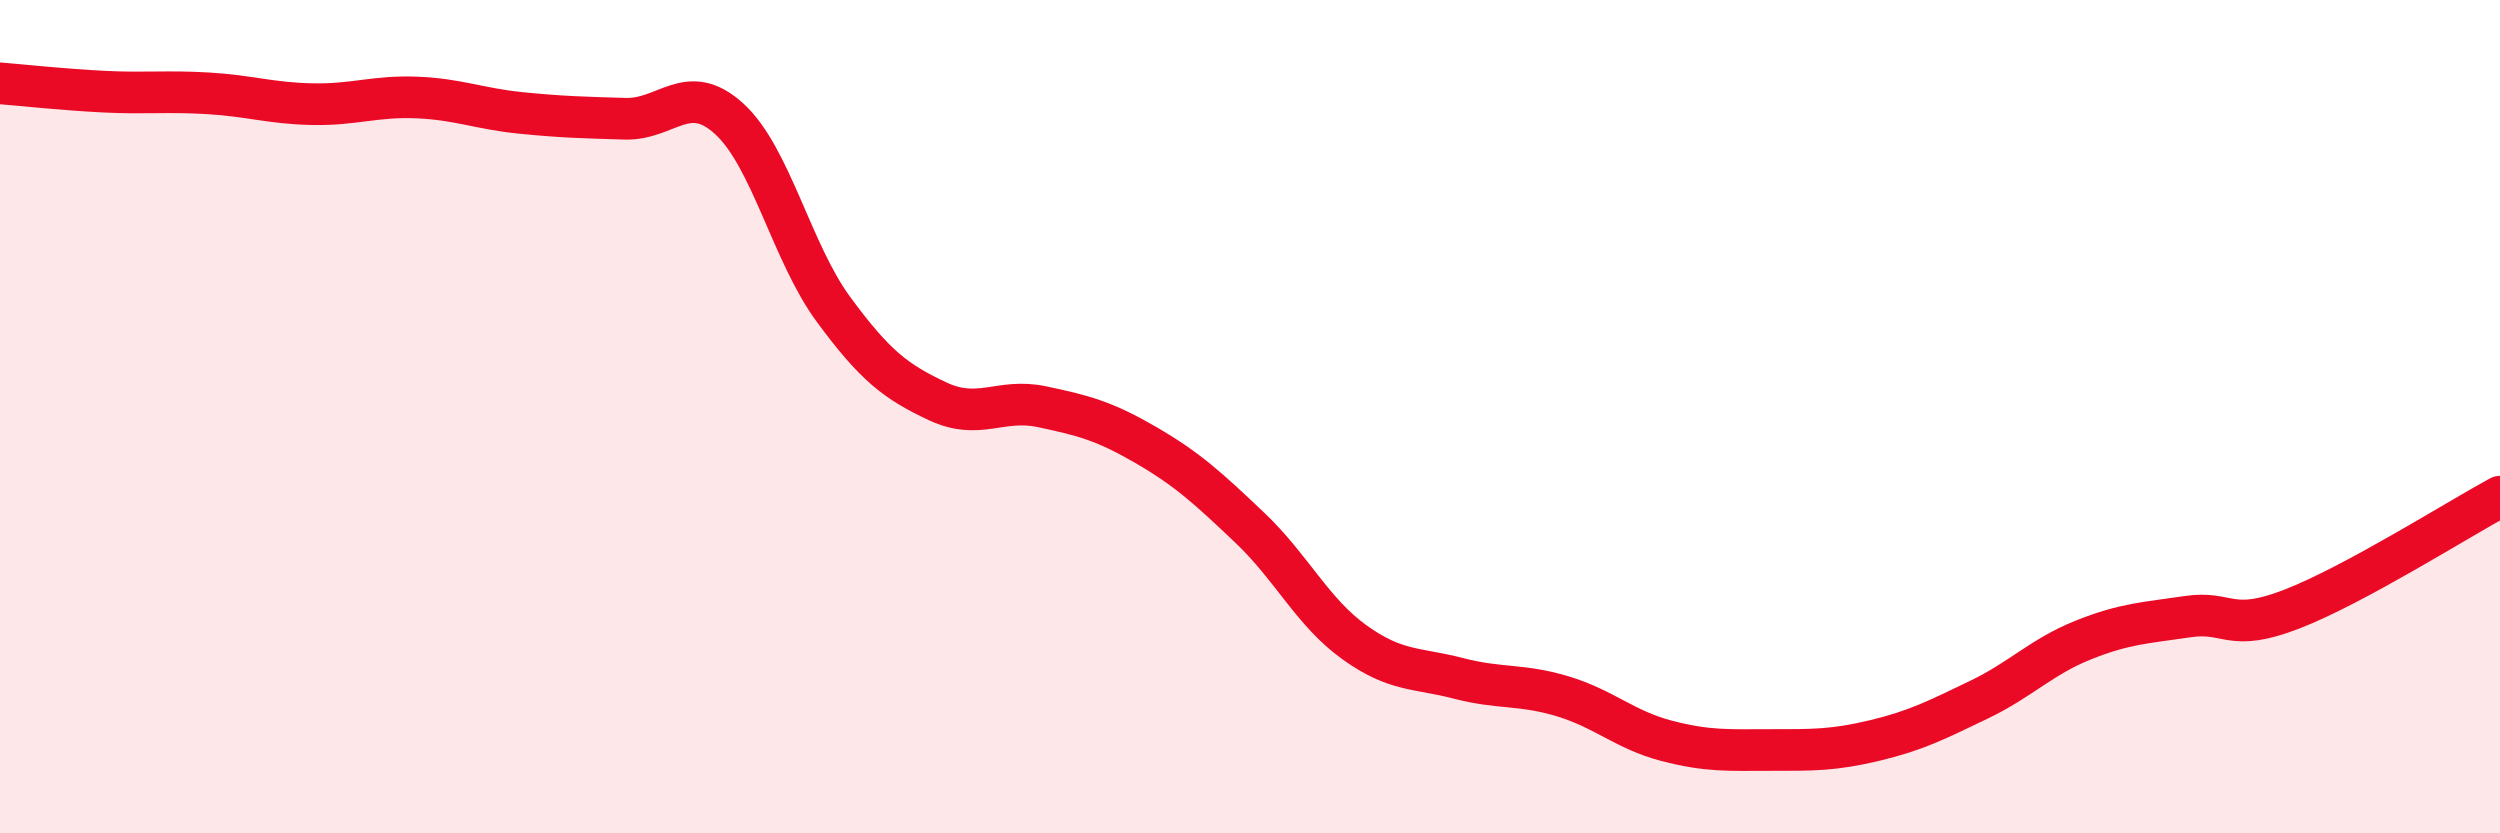
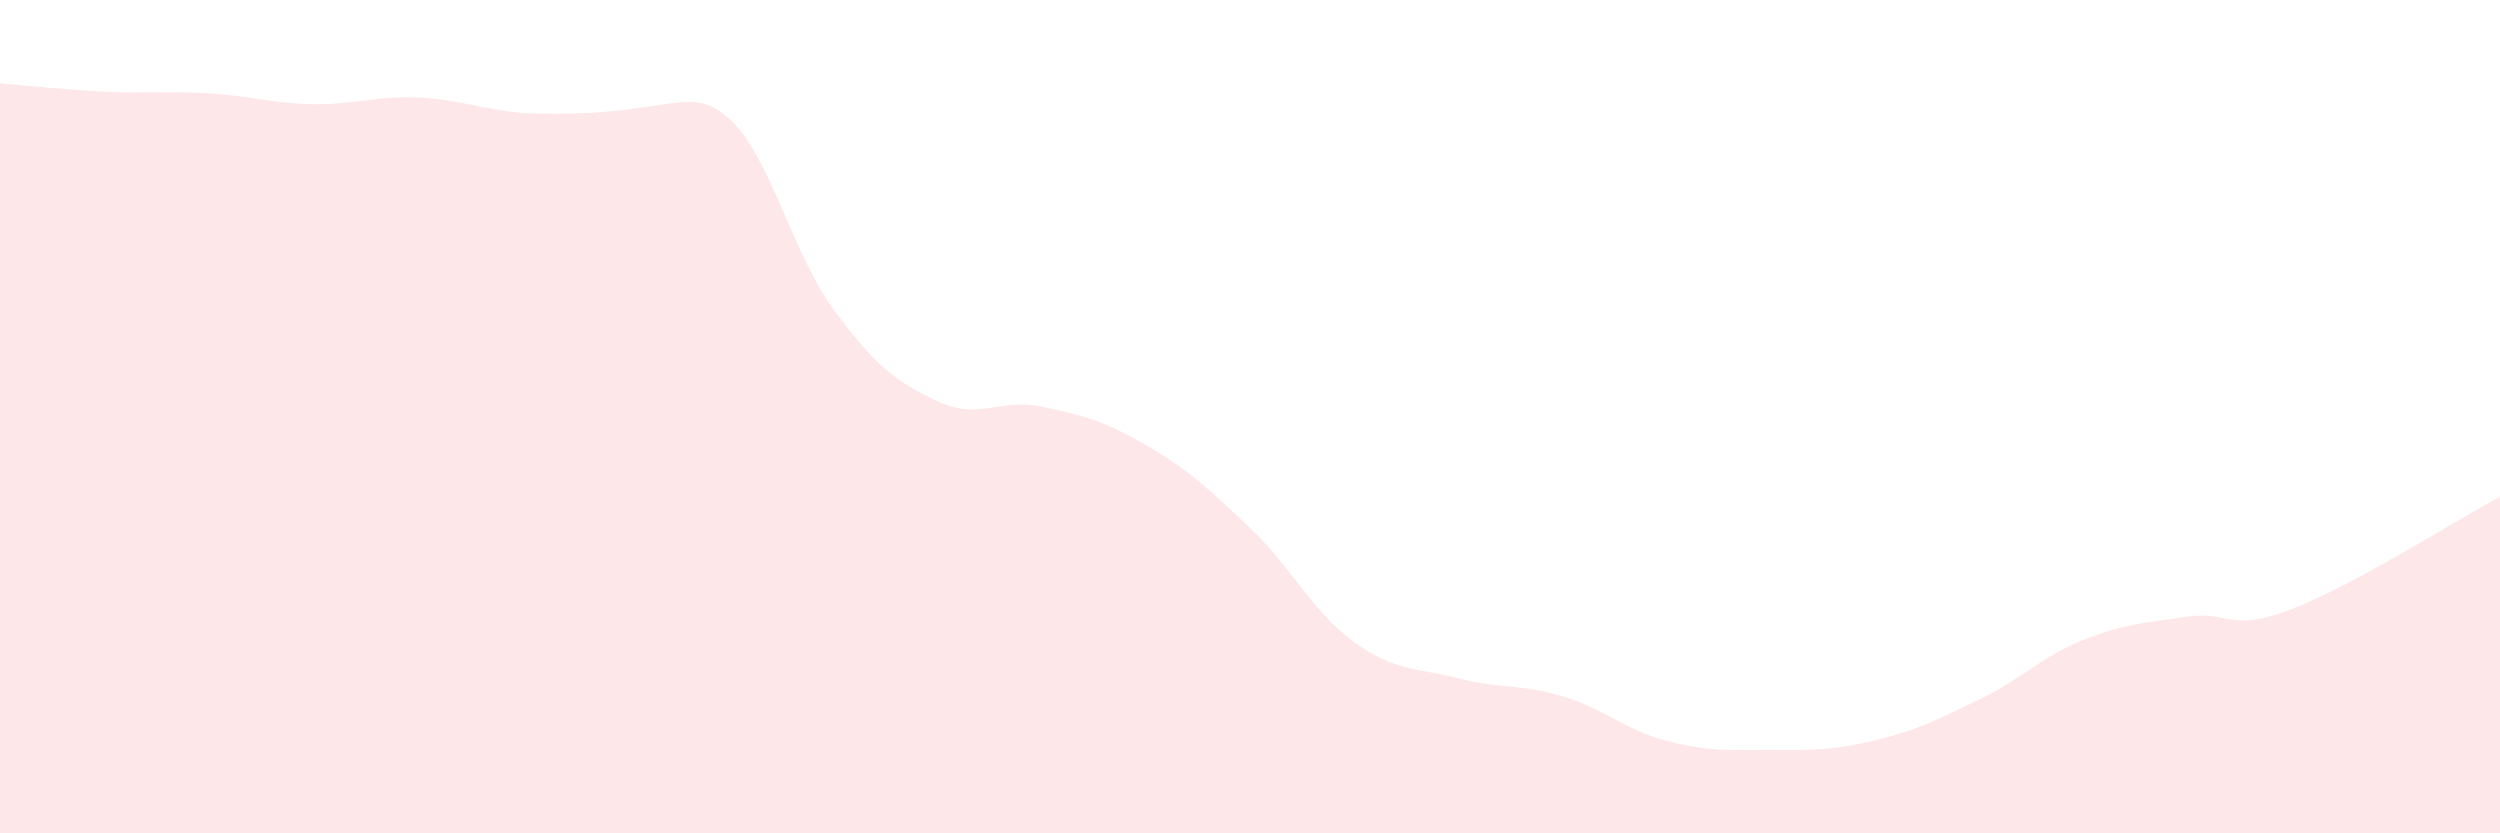
<svg xmlns="http://www.w3.org/2000/svg" width="60" height="20" viewBox="0 0 60 20">
-   <path d="M 0,2 C 0.5,2.04 1.5,2.15 2.5,2.2 C 3.5,2.25 4,2.18 5,2.24 C 6,2.3 6.5,2.48 7.5,2.5 C 8.5,2.52 9,2.3 10,2.34 C 11,2.38 11.5,2.61 12.5,2.71 C 13.5,2.81 14,2.82 15,2.85 C 16,2.88 16.5,1.94 17.5,2.85 C 18.5,3.76 19,6.06 20,7.42 C 21,8.78 21.5,9.16 22.5,9.63 C 23.5,10.1 24,9.55 25,9.76 C 26,9.97 26.5,10.1 27.5,10.68 C 28.5,11.26 29,11.72 30,12.67 C 31,13.62 31.5,14.69 32.5,15.41 C 33.5,16.13 34,16.02 35,16.28 C 36,16.54 36.5,16.41 37.5,16.71 C 38.5,17.01 39,17.52 40,17.78 C 41,18.04 41.5,18 42.5,18 C 43.5,18 44,18.01 45,17.77 C 46,17.53 46.5,17.27 47.5,16.79 C 48.5,16.31 49,15.76 50,15.36 C 51,14.96 51.5,14.95 52.5,14.8 C 53.5,14.65 53.5,15.2 55,14.62 C 56.5,14.04 59,12.46 60,11.92L60 20L0 20Z" fill="#EB0A25" opacity="0.1" stroke-linecap="round" stroke-linejoin="round" />
-   <path d="M 0,2 C 0.5,2.04 1.5,2.15 2.5,2.2 C 3.5,2.25 4,2.18 5,2.24 C 6,2.3 6.5,2.48 7.5,2.5 C 8.5,2.52 9,2.3 10,2.34 C 11,2.38 11.5,2.61 12.5,2.71 C 13.5,2.81 14,2.82 15,2.85 C 16,2.88 16.5,1.94 17.5,2.85 C 18.5,3.76 19,6.06 20,7.42 C 21,8.78 21.5,9.16 22.5,9.63 C 23.5,10.1 24,9.55 25,9.76 C 26,9.97 26.5,10.1 27.5,10.68 C 28.5,11.26 29,11.72 30,12.67 C 31,13.62 31.5,14.69 32.5,15.41 C 33.5,16.13 34,16.02 35,16.28 C 36,16.54 36.5,16.41 37.5,16.71 C 38.5,17.01 39,17.52 40,17.78 C 41,18.04 41.5,18 42.5,18 C 43.5,18 44,18.01 45,17.77 C 46,17.53 46.5,17.27 47.5,16.79 C 48.5,16.31 49,15.76 50,15.36 C 51,14.96 51.5,14.95 52.5,14.8 C 53.5,14.65 53.5,15.2 55,14.62 C 56.5,14.04 59,12.46 60,11.92" stroke="#EB0A25" stroke-width="1" fill="none" stroke-linecap="round" stroke-linejoin="round" />
+   <path d="M 0,2 C 0.5,2.04 1.5,2.15 2.5,2.2 C 3.5,2.25 4,2.18 5,2.24 C 6,2.3 6.5,2.48 7.5,2.5 C 8.5,2.52 9,2.3 10,2.34 C 11,2.38 11.5,2.61 12.5,2.71 C 16,2.88 16.5,1.94 17.5,2.85 C 18.5,3.76 19,6.06 20,7.42 C 21,8.78 21.5,9.16 22.5,9.63 C 23.5,10.1 24,9.55 25,9.76 C 26,9.97 26.5,10.1 27.5,10.68 C 28.5,11.26 29,11.72 30,12.67 C 31,13.62 31.5,14.69 32.5,15.41 C 33.5,16.13 34,16.02 35,16.28 C 36,16.54 36.5,16.41 37.5,16.71 C 38.5,17.01 39,17.52 40,17.78 C 41,18.04 41.5,18 42.5,18 C 43.5,18 44,18.01 45,17.77 C 46,17.53 46.5,17.27 47.5,16.79 C 48.5,16.31 49,15.76 50,15.36 C 51,14.96 51.5,14.95 52.5,14.8 C 53.5,14.65 53.5,15.2 55,14.62 C 56.5,14.04 59,12.46 60,11.92L60 20L0 20Z" fill="#EB0A25" opacity="0.1" stroke-linecap="round" stroke-linejoin="round" />
</svg>